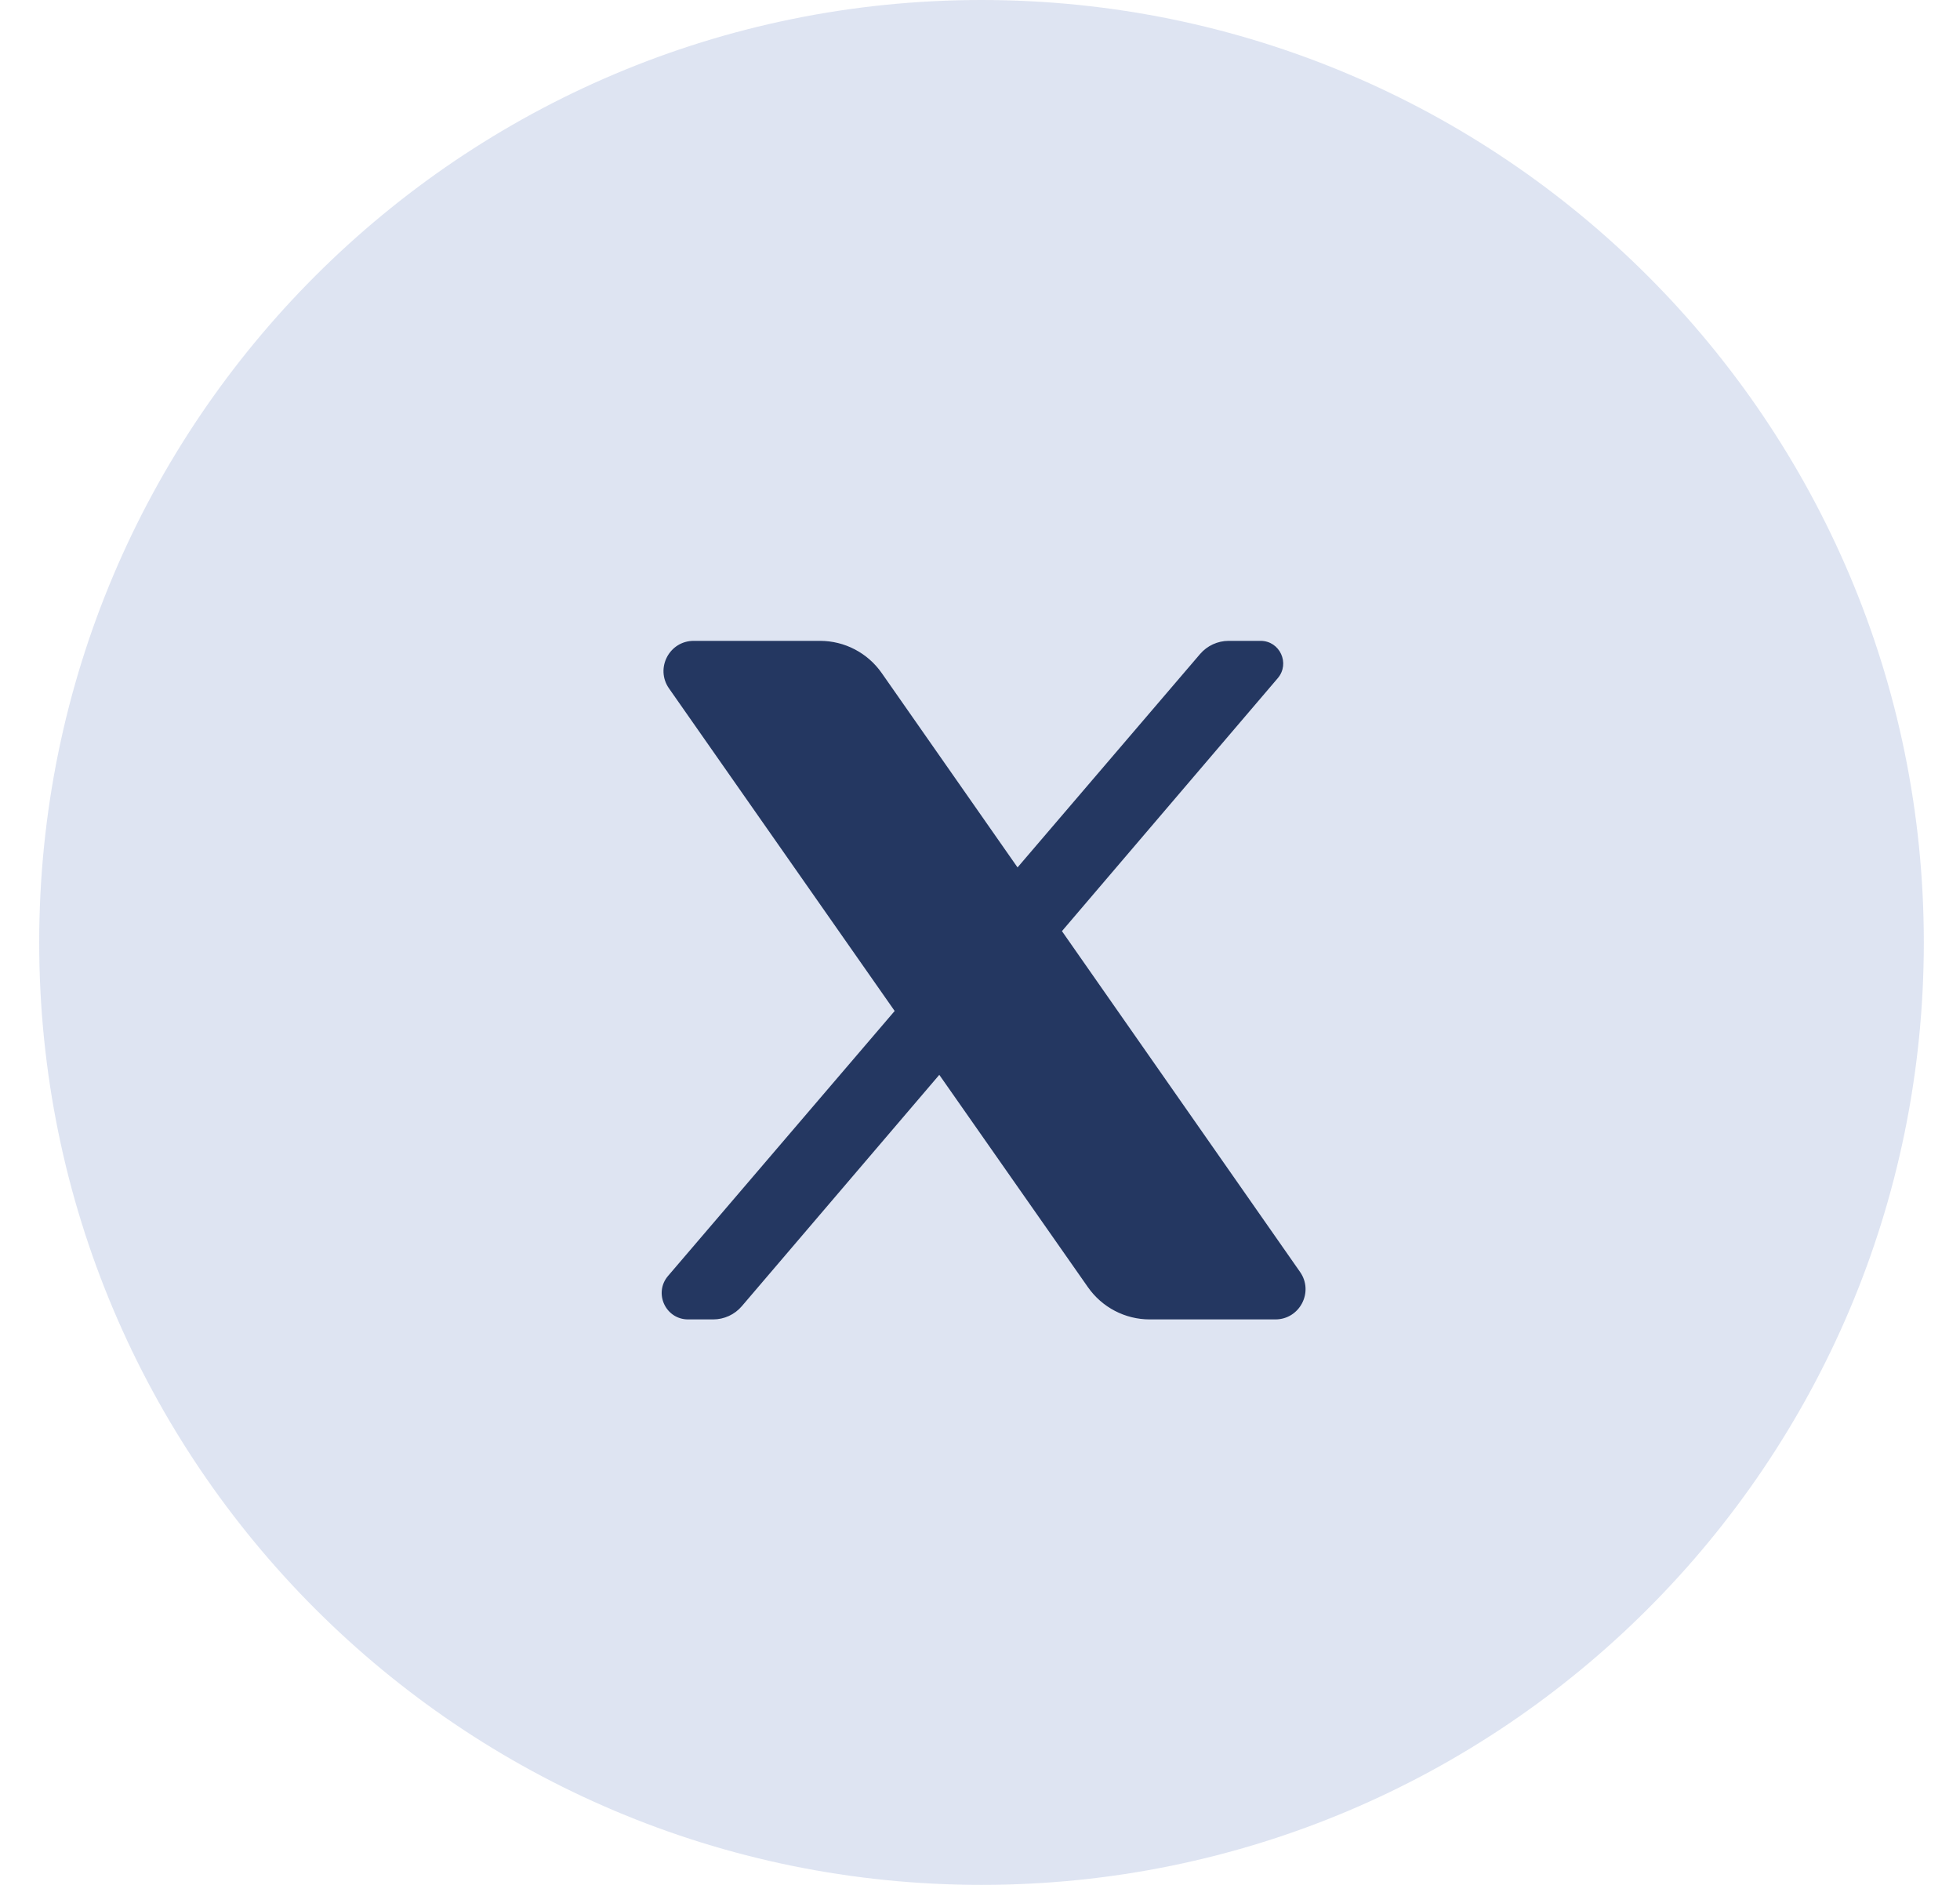
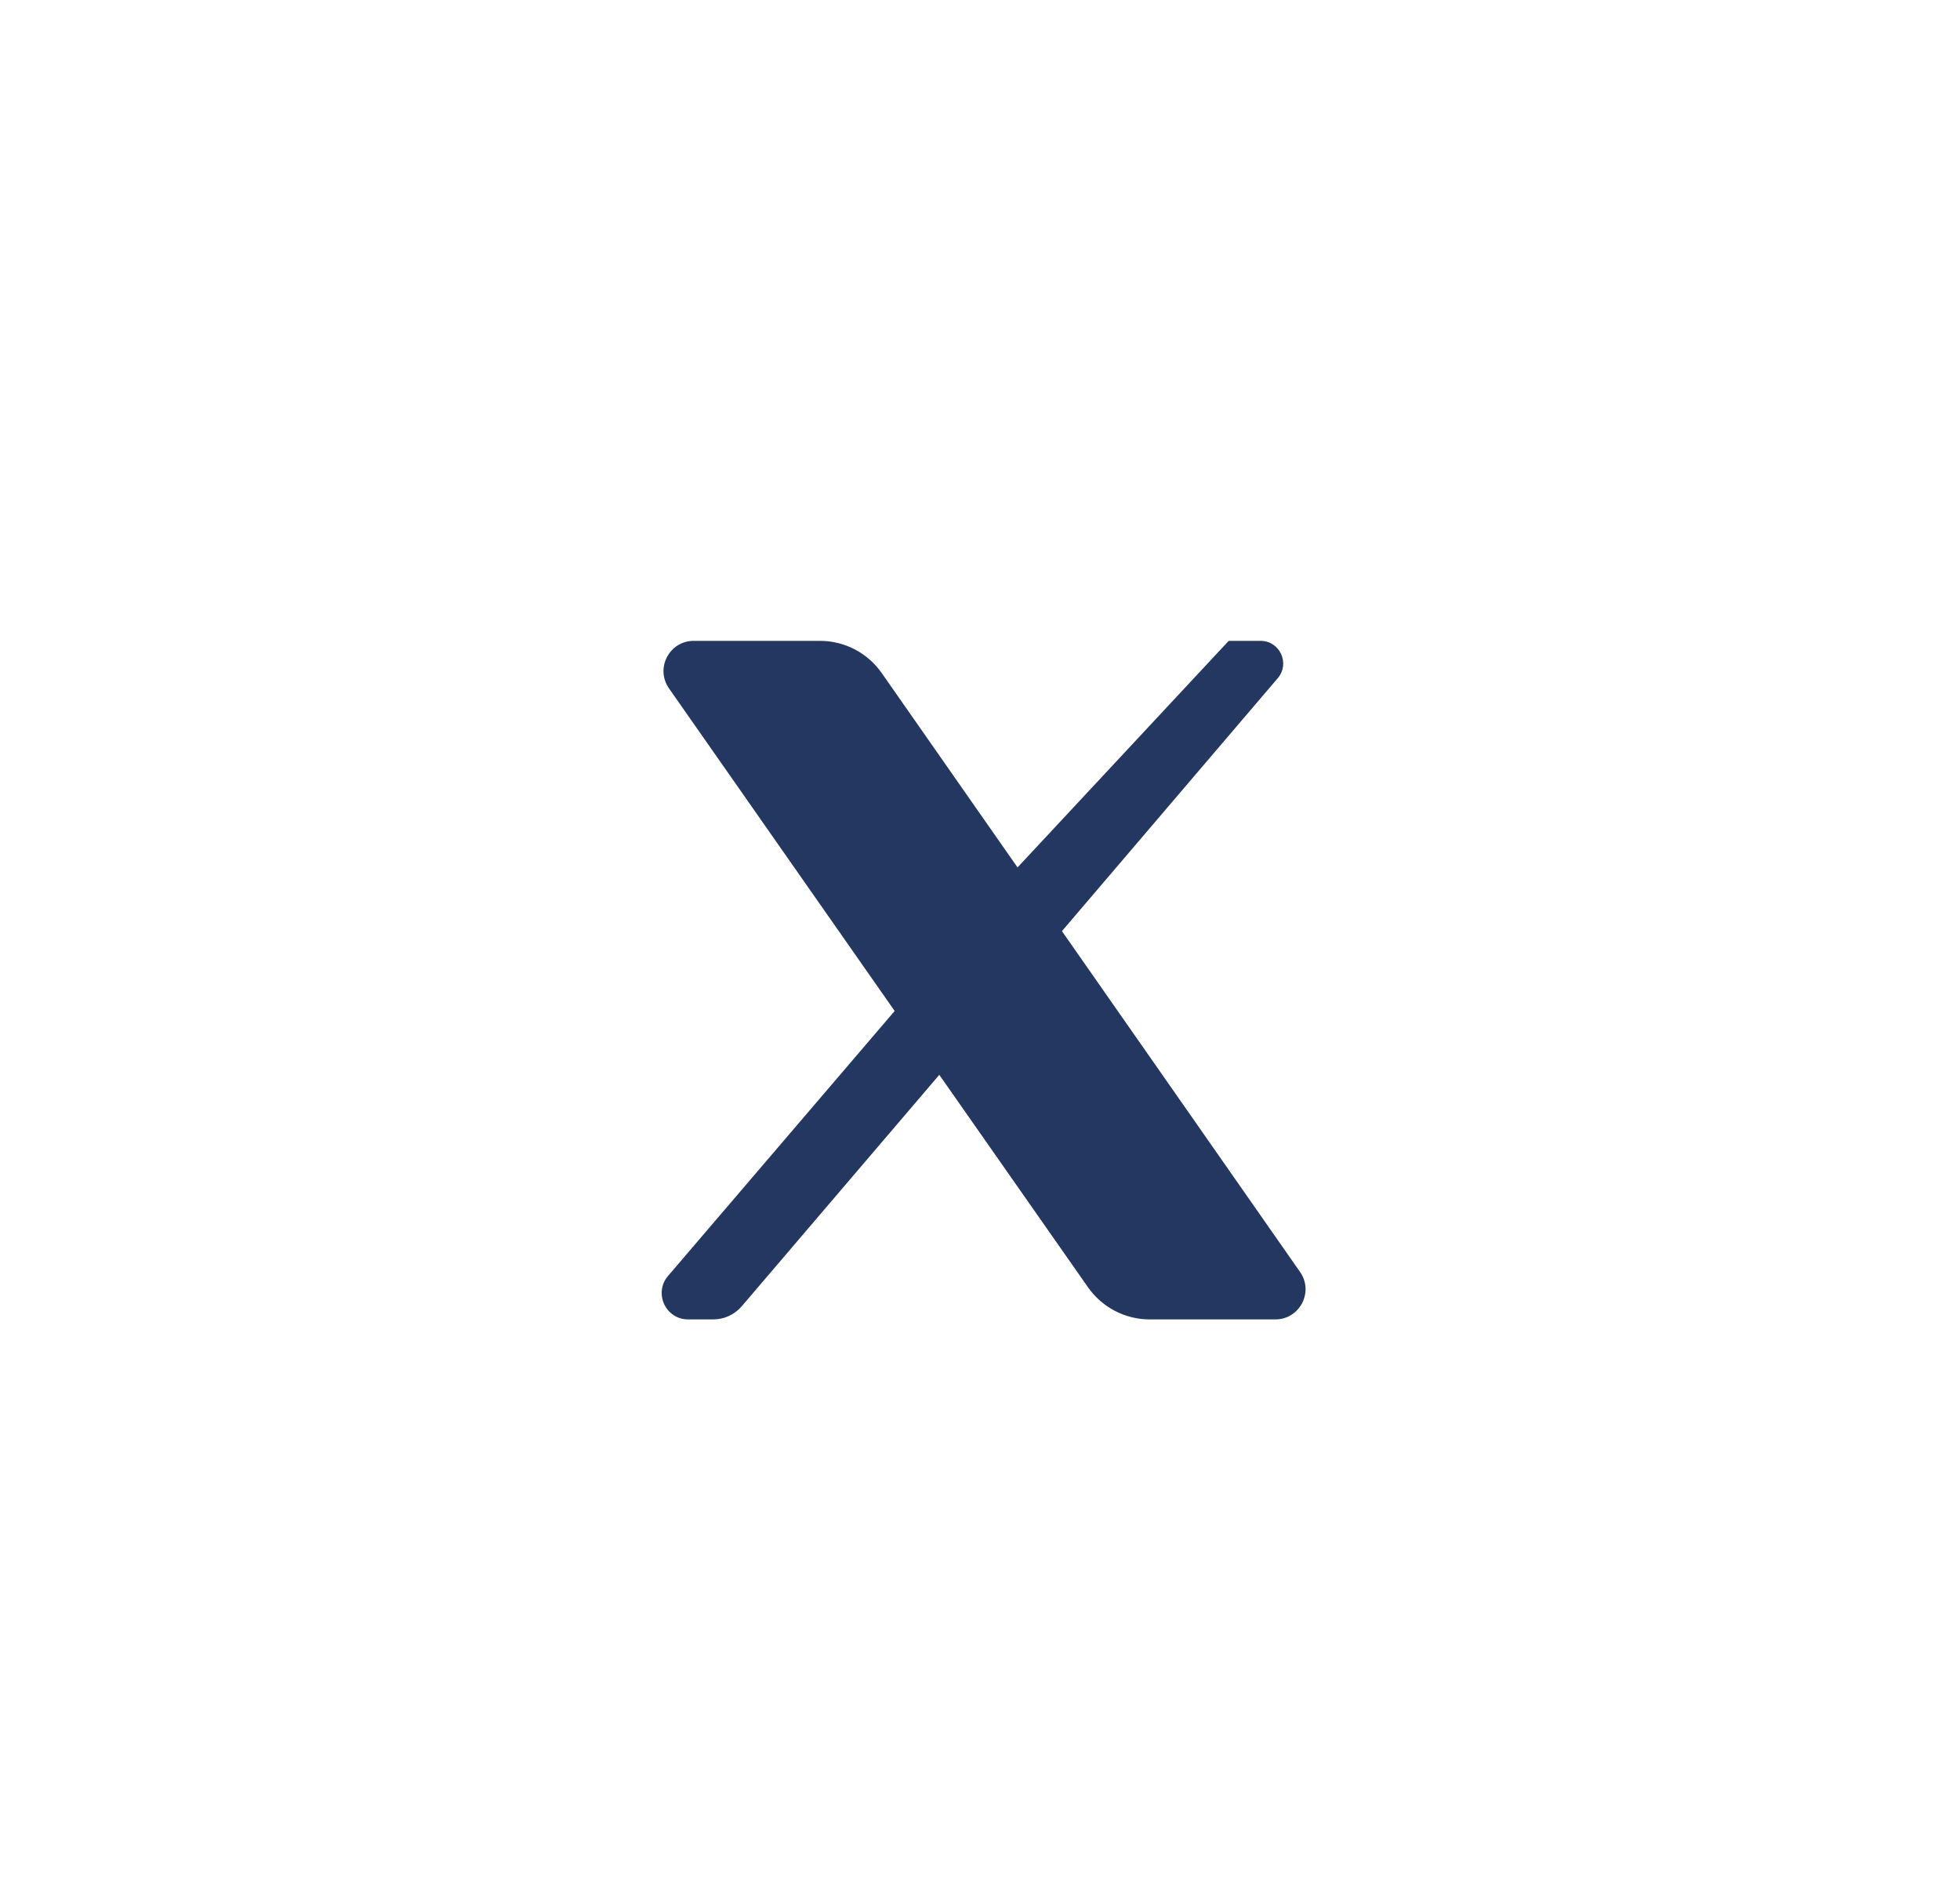
<svg xmlns="http://www.w3.org/2000/svg" width="26" height="25" viewBox="0 0 26 25" fill="none">
-   <path opacity="0.2" fill-rule="evenodd" clip-rule="evenodd" d="M0.52 12.5C0.52 5.596 6.116 0 13.02 0C19.924 0 25.52 5.596 25.52 12.5C25.52 19.404 19.924 25 13.02 25C6.116 25 0.52 19.404 0.52 12.5Z" fill="#5B7CC2" />
-   <path d="M9.202 8.5C8.879 8.5 8.689 8.864 8.874 9.13L11.868 13.409L8.862 16.923C8.668 17.15 8.829 17.5 9.128 17.5H9.46C9.606 17.5 9.746 17.436 9.841 17.324L12.46 14.256L14.432 17.073C14.619 17.34 14.925 17.5 15.251 17.5H16.918C17.241 17.5 17.431 17.136 17.246 16.871L14.087 12.35L16.95 8.995C17.116 8.8 16.978 8.5 16.722 8.5H16.299C16.153 8.5 16.014 8.564 15.919 8.675L13.498 11.505L11.697 8.928C11.51 8.66 11.205 8.5 10.878 8.5L9.202 8.5Z" fill="#243761" />
+   <path d="M9.202 8.5C8.879 8.5 8.689 8.864 8.874 9.13L11.868 13.409L8.862 16.923C8.668 17.15 8.829 17.5 9.128 17.5H9.46C9.606 17.5 9.746 17.436 9.841 17.324L12.46 14.256L14.432 17.073C14.619 17.34 14.925 17.5 15.251 17.5H16.918C17.241 17.5 17.431 17.136 17.246 16.871L14.087 12.35L16.95 8.995C17.116 8.8 16.978 8.5 16.722 8.5H16.299L13.498 11.505L11.697 8.928C11.51 8.66 11.205 8.5 10.878 8.5L9.202 8.5Z" fill="#243761" />
</svg>